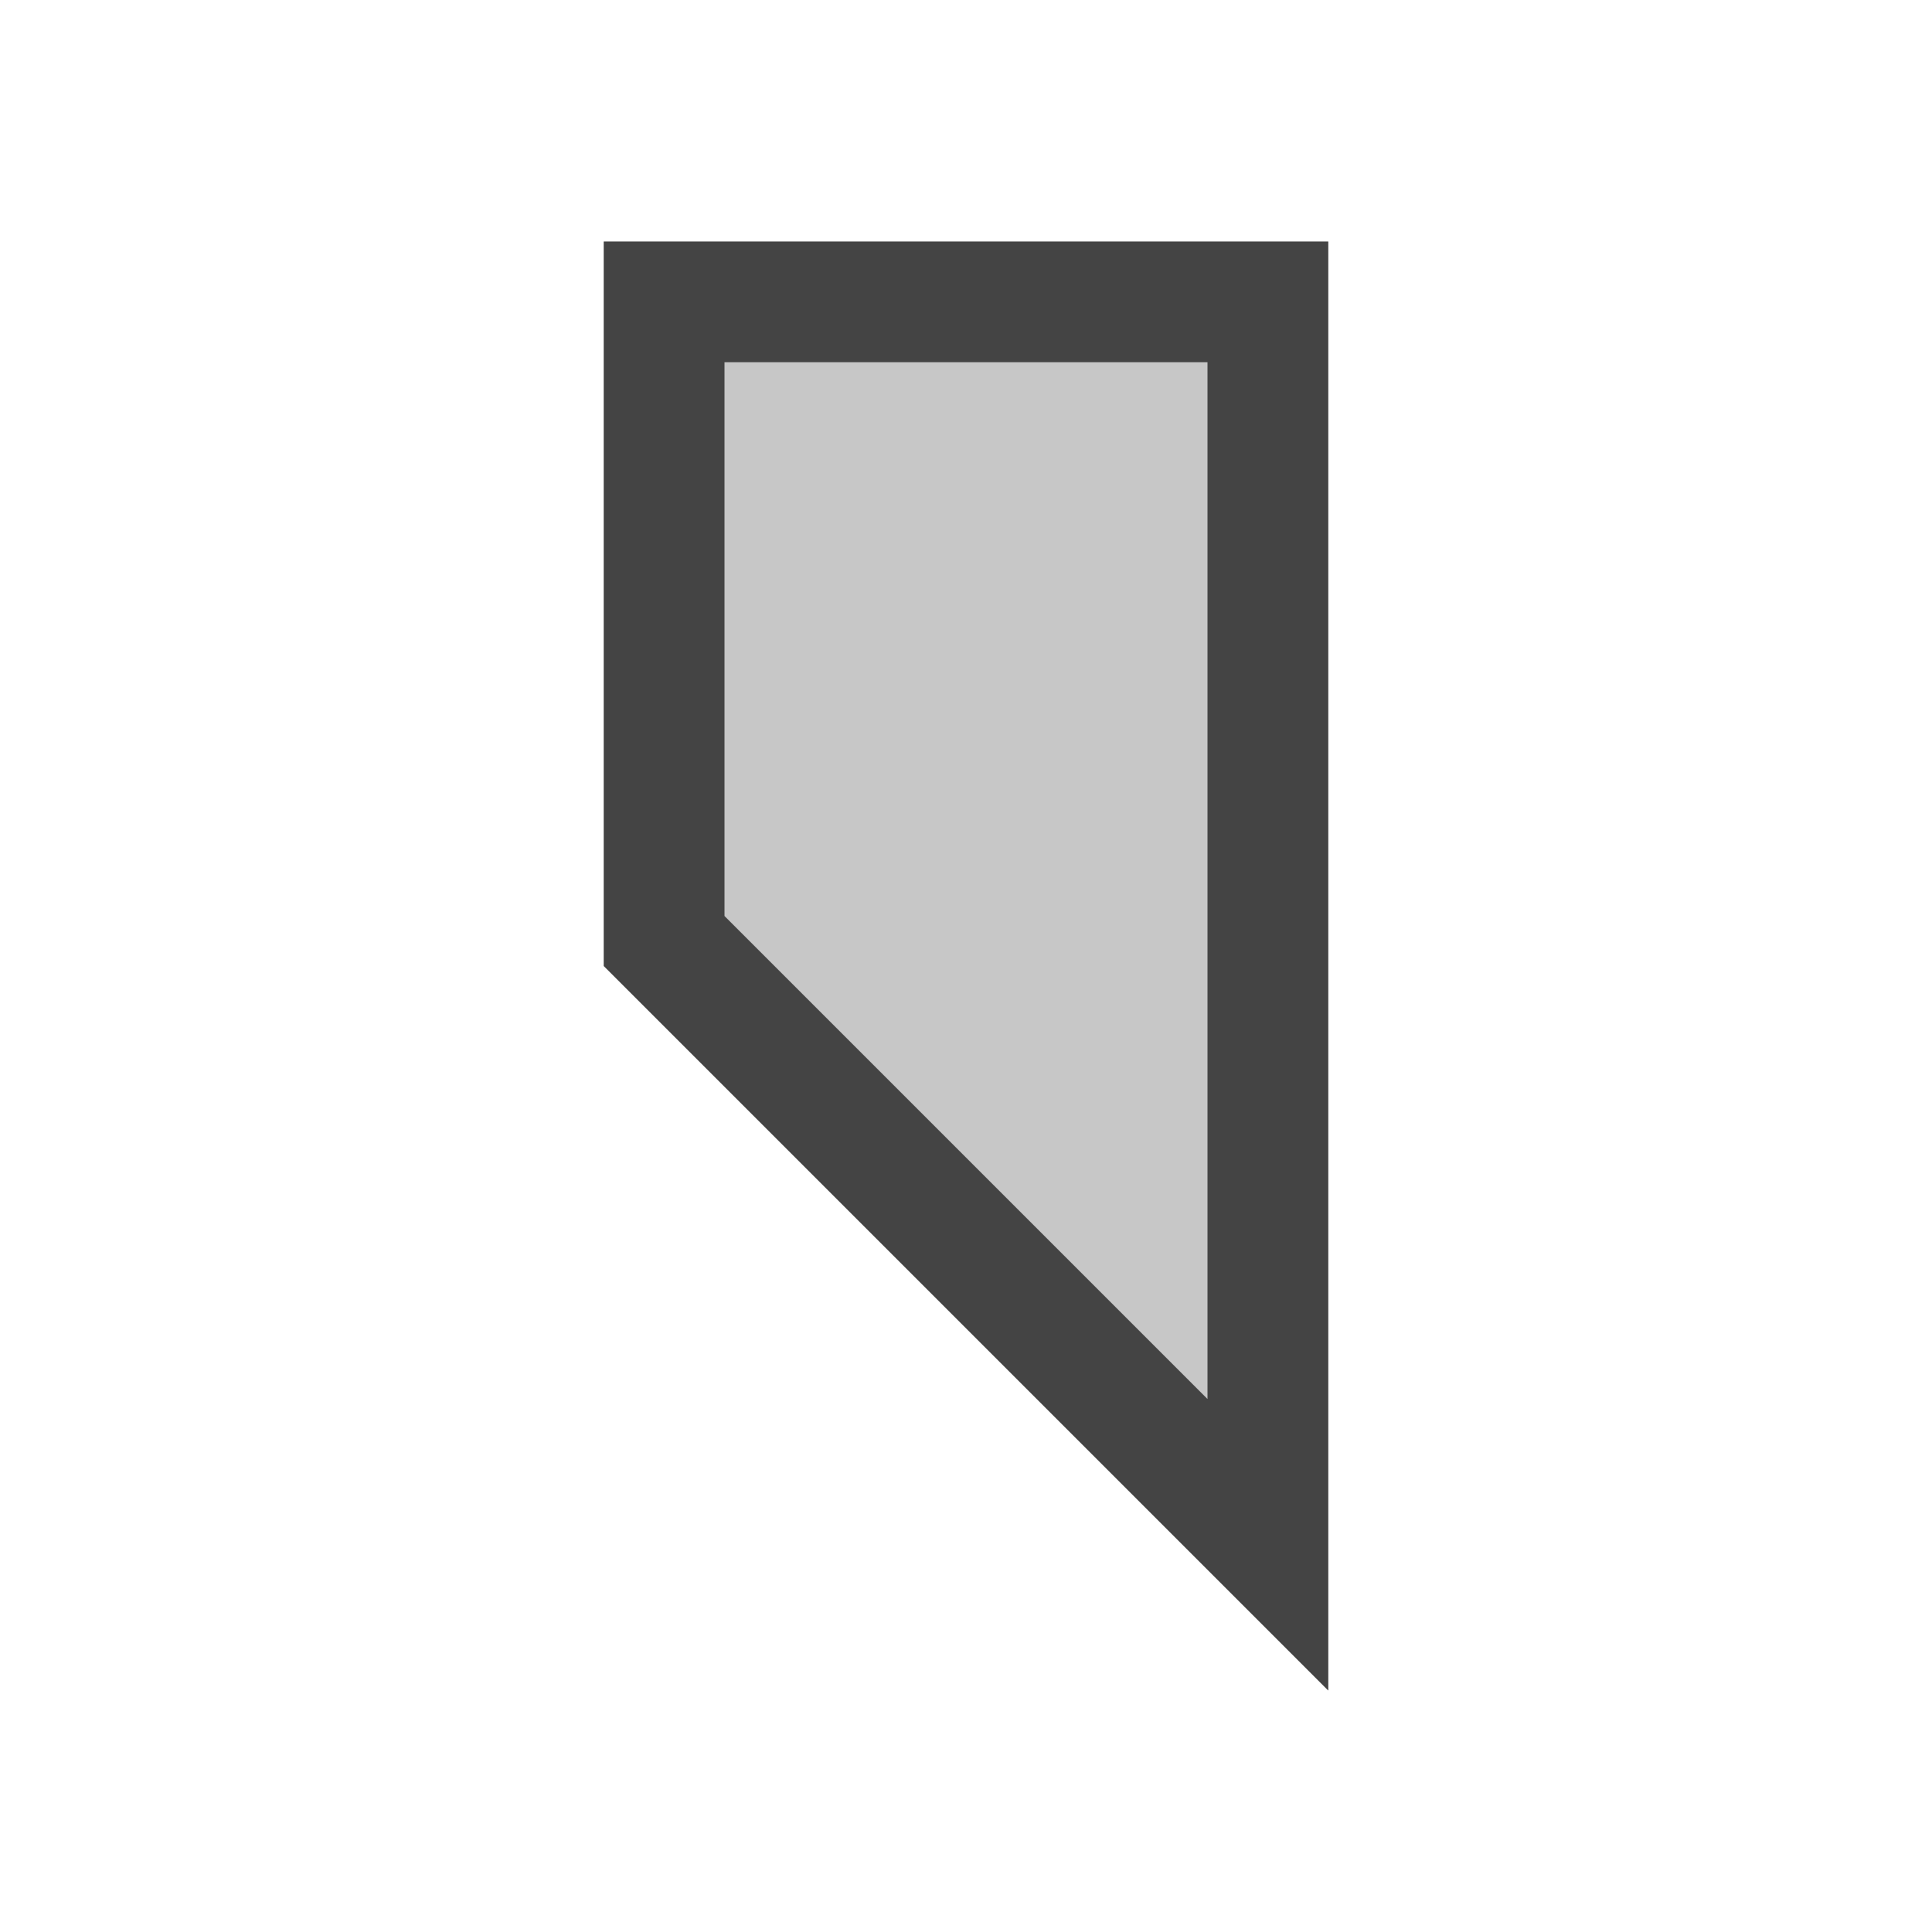
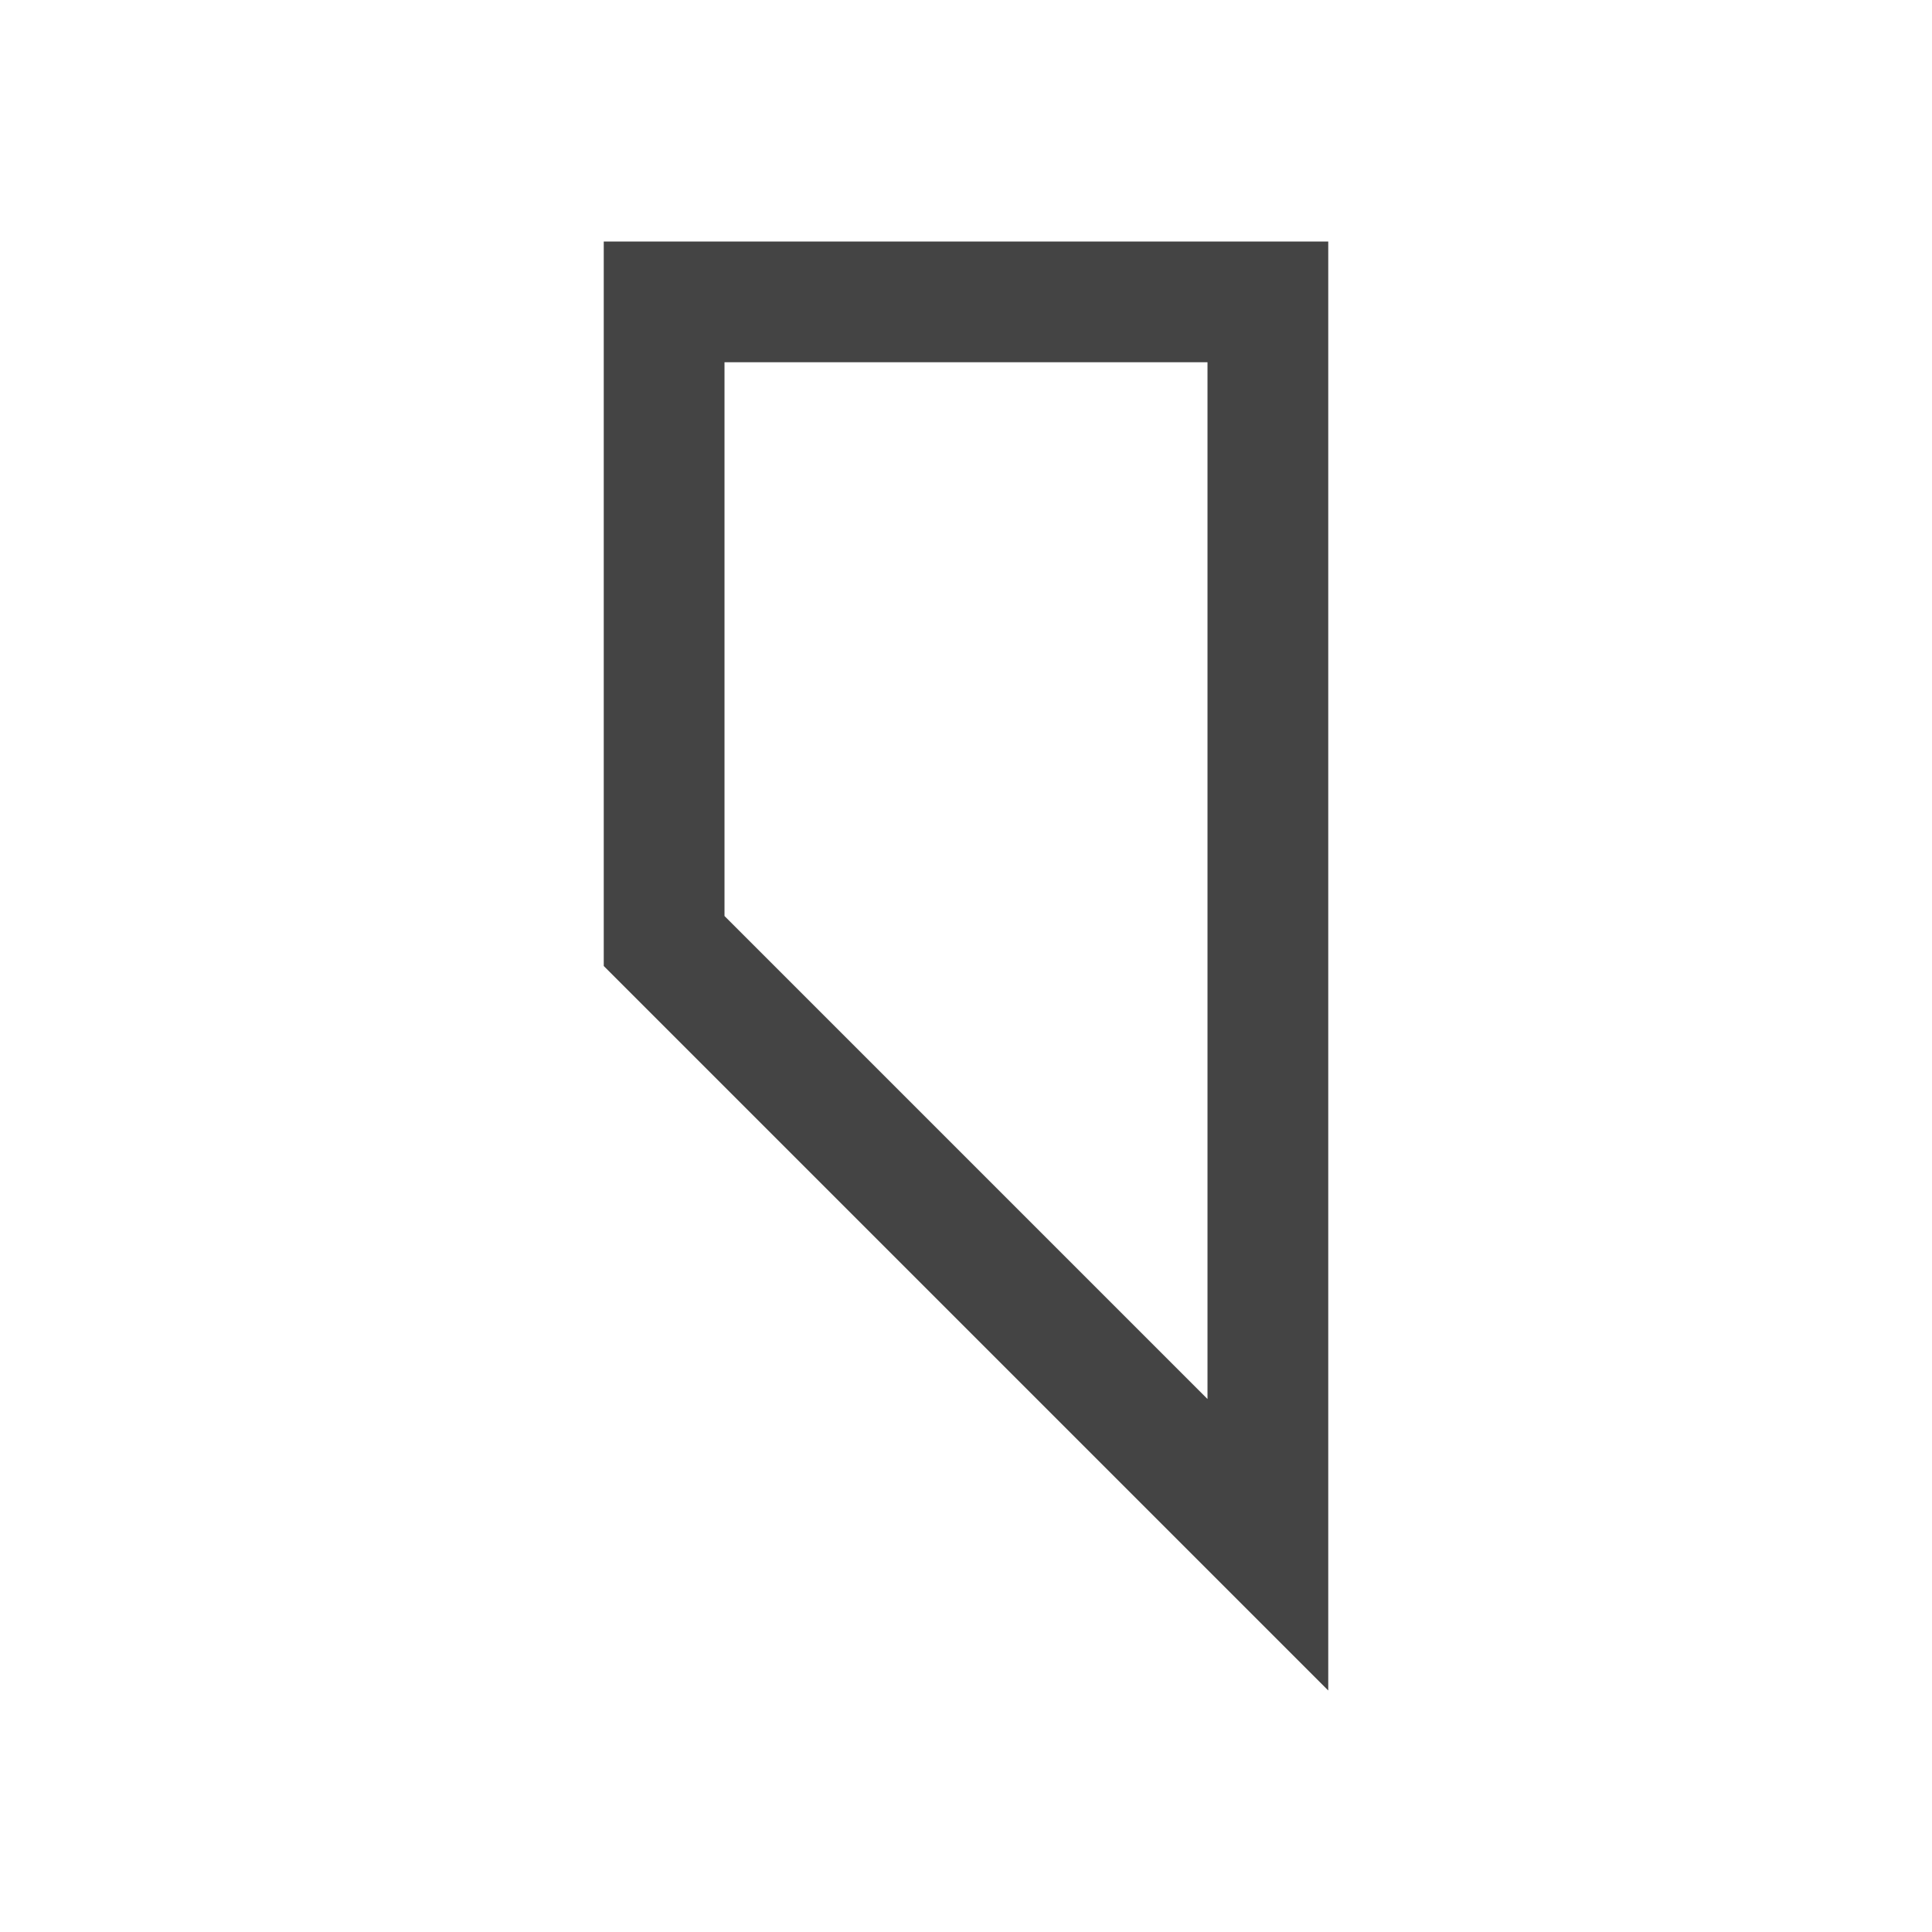
<svg xmlns="http://www.w3.org/2000/svg" style="fill-rule:evenodd;clip-rule:evenodd;stroke-linejoin:round;stroke-miterlimit:2" width="100%" height="100%" viewBox="0 0 16 16" xml:space="preserve">
  <defs>
    <style id="current-color-scheme" type="text/css">
   .ColorScheme-Text { color:#444444; } .ColorScheme-Highlight { color:#4285f4; } .ColorScheme-NeutralText { color:#ff9800; } .ColorScheme-PositiveText { color:#4caf50; } .ColorScheme-NegativeText { color:#f44336; }
  </style>
  </defs>
-   <path style="fill:currentColor;fill-opacity:0.3;" class="ColorScheme-Text" d="M11,14l0,-12l-6,0l0,6l6,6Z" />
  <path style="fill:currentColor;" class="ColorScheme-Text" d="M11,14l0,-12l-6,0l0,6l6,6Zm-1,-11l-4,0l0,4.586l4,4l0,-8.586Z" />
</svg>